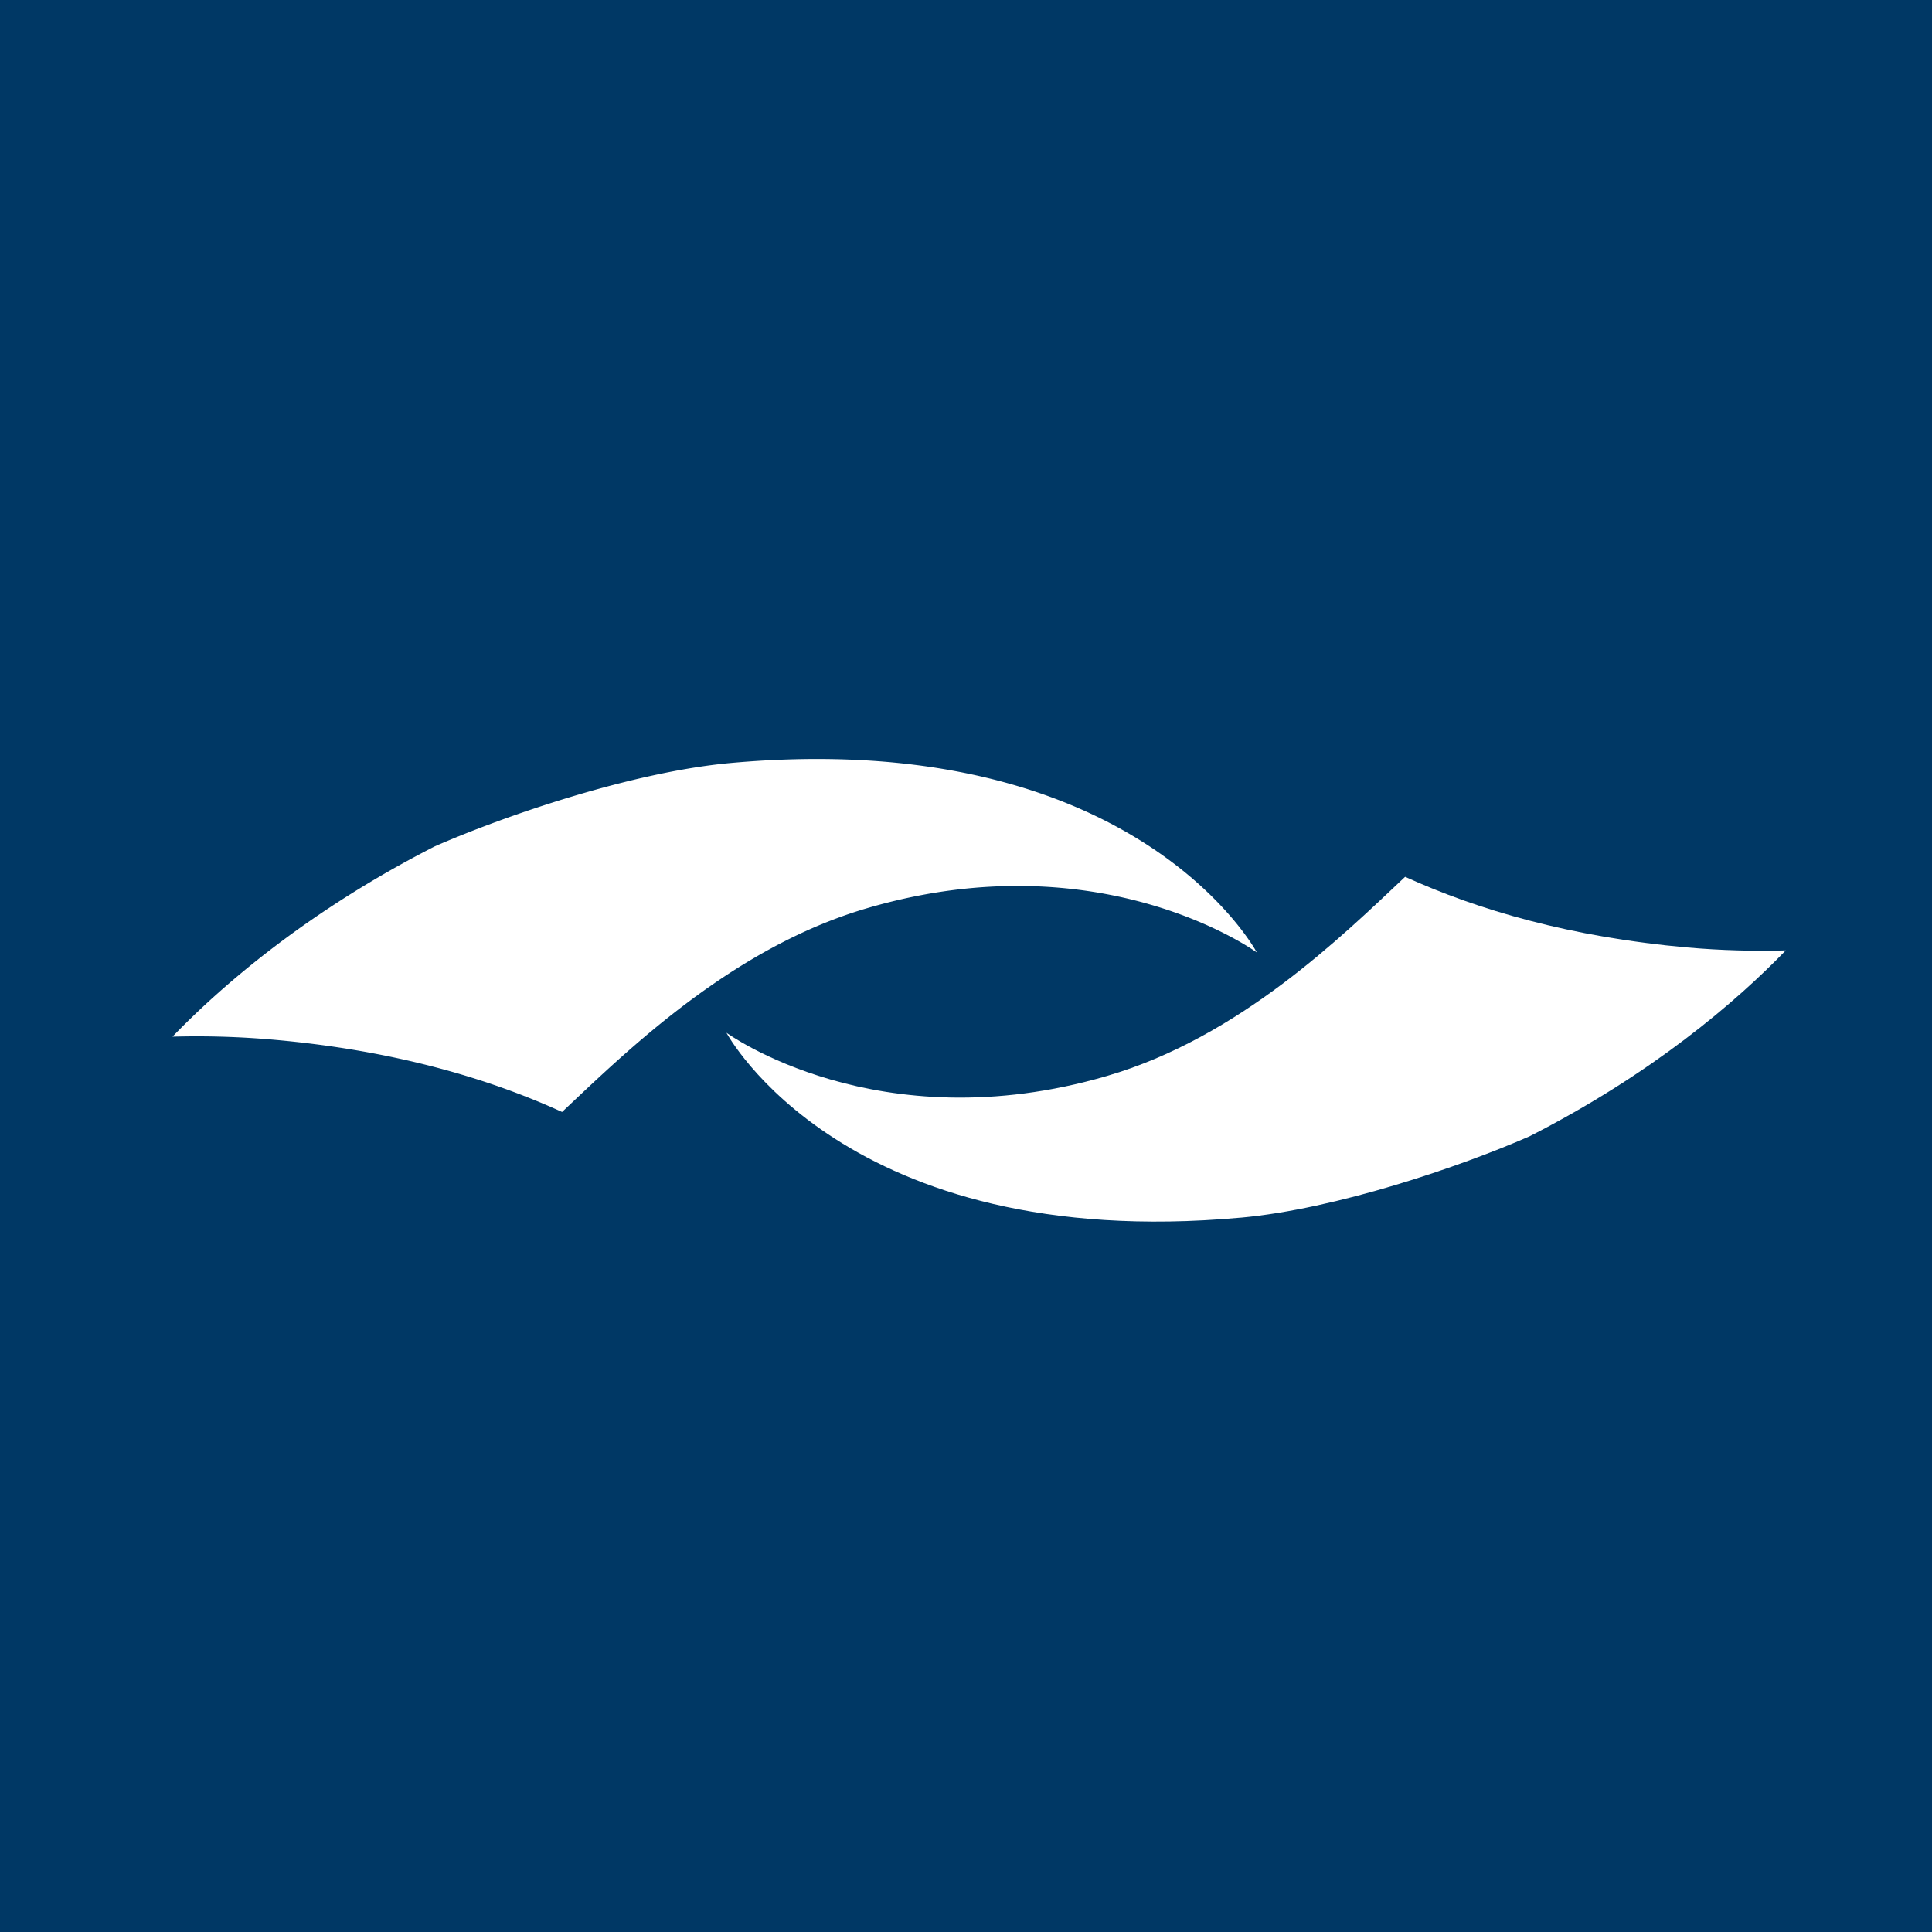
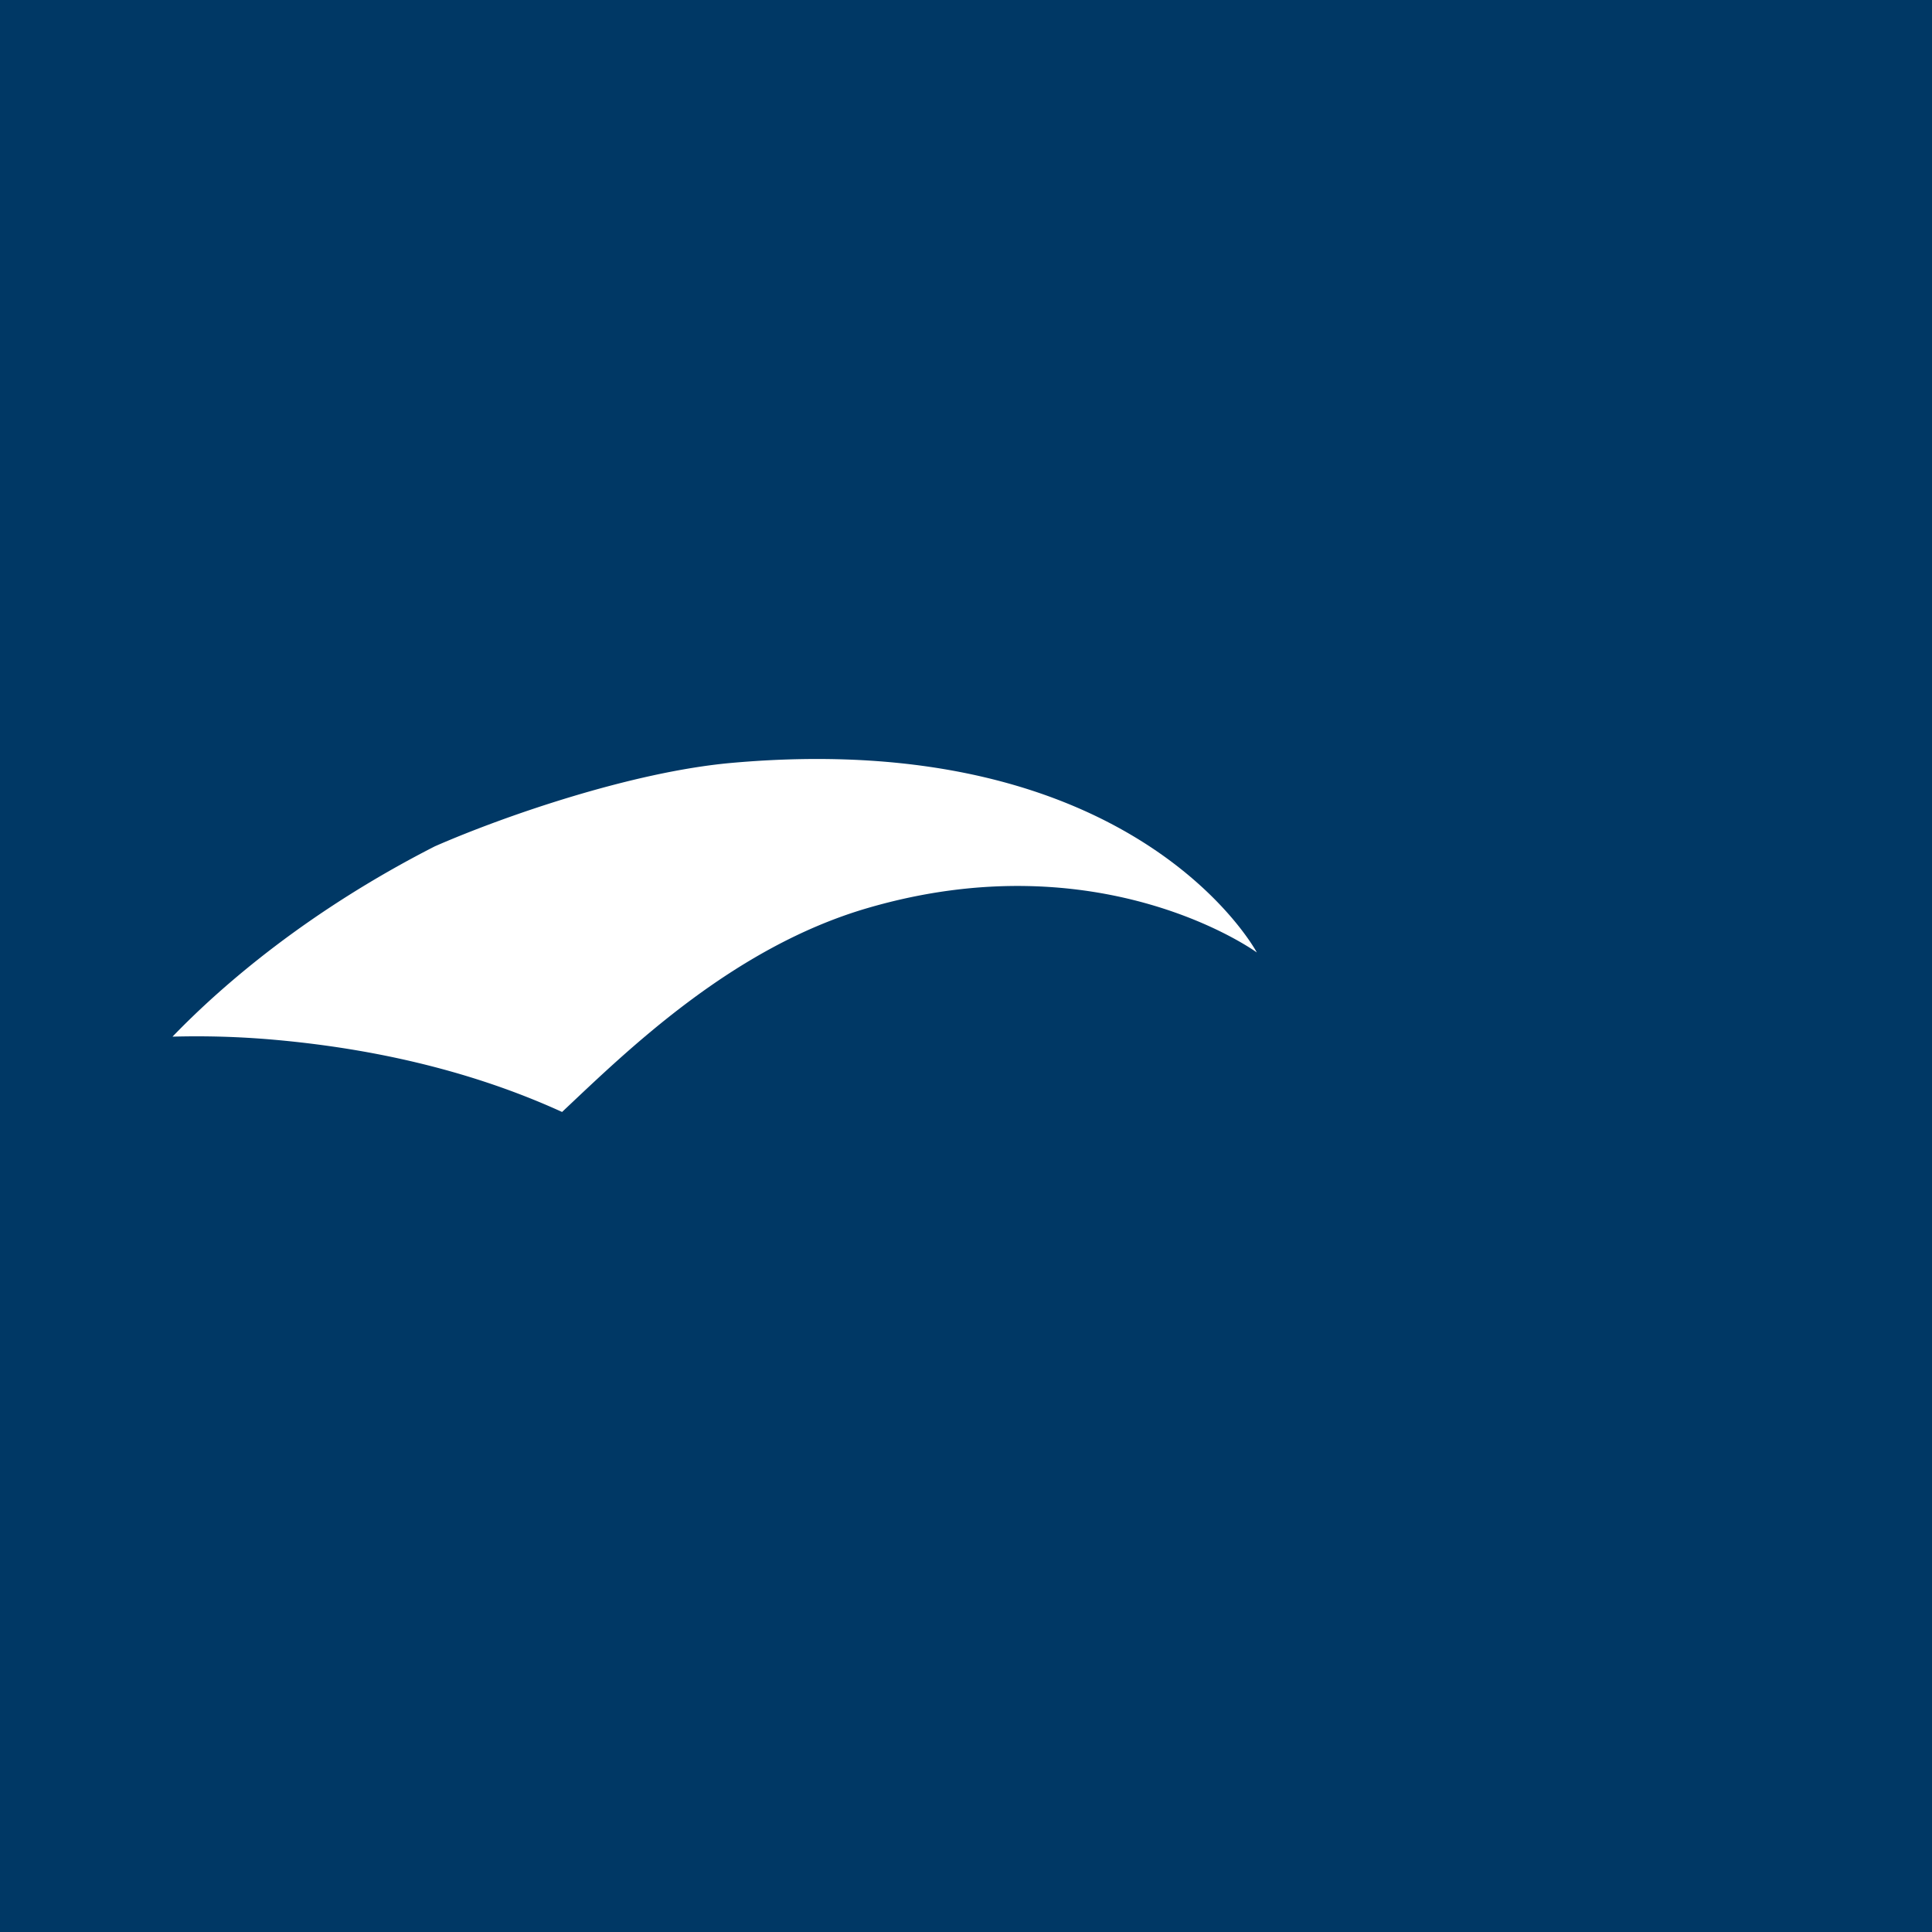
<svg xmlns="http://www.w3.org/2000/svg" width="56" height="56">
  <path fill="#003865" d="M0 0h56v56H0z" />
  <path d="M21.172 22.116c-2.837.259-6.51 1.515-8.567 2.415C8.949 26.397 6.46 28.535 5 30.048a25.43 25.43 0 012.926.088c3.46.305 6.21 1.111 8.366 2.095 1.873-1.763 4.924-4.764 8.854-5.91 6.807-1.989 11.284 1.287 11.284 1.287s-3.487-6.554-15.258-5.492z" fill="#fff" />
-   <path d="M35.964 35.295c2.77-.252 6.36-1.477 8.368-2.357 3.572-1.821 6-3.91 7.43-5.39-.907.025-1.86.003-2.857-.085-3.38-.3-6.066-1.087-8.177-2.048-1.828 1.722-4.808 4.654-8.646 5.773-6.652 1.944-11.026-1.254-11.026-1.254s3.41 6.402 14.908 5.36z" fill="#fff" />
</svg>